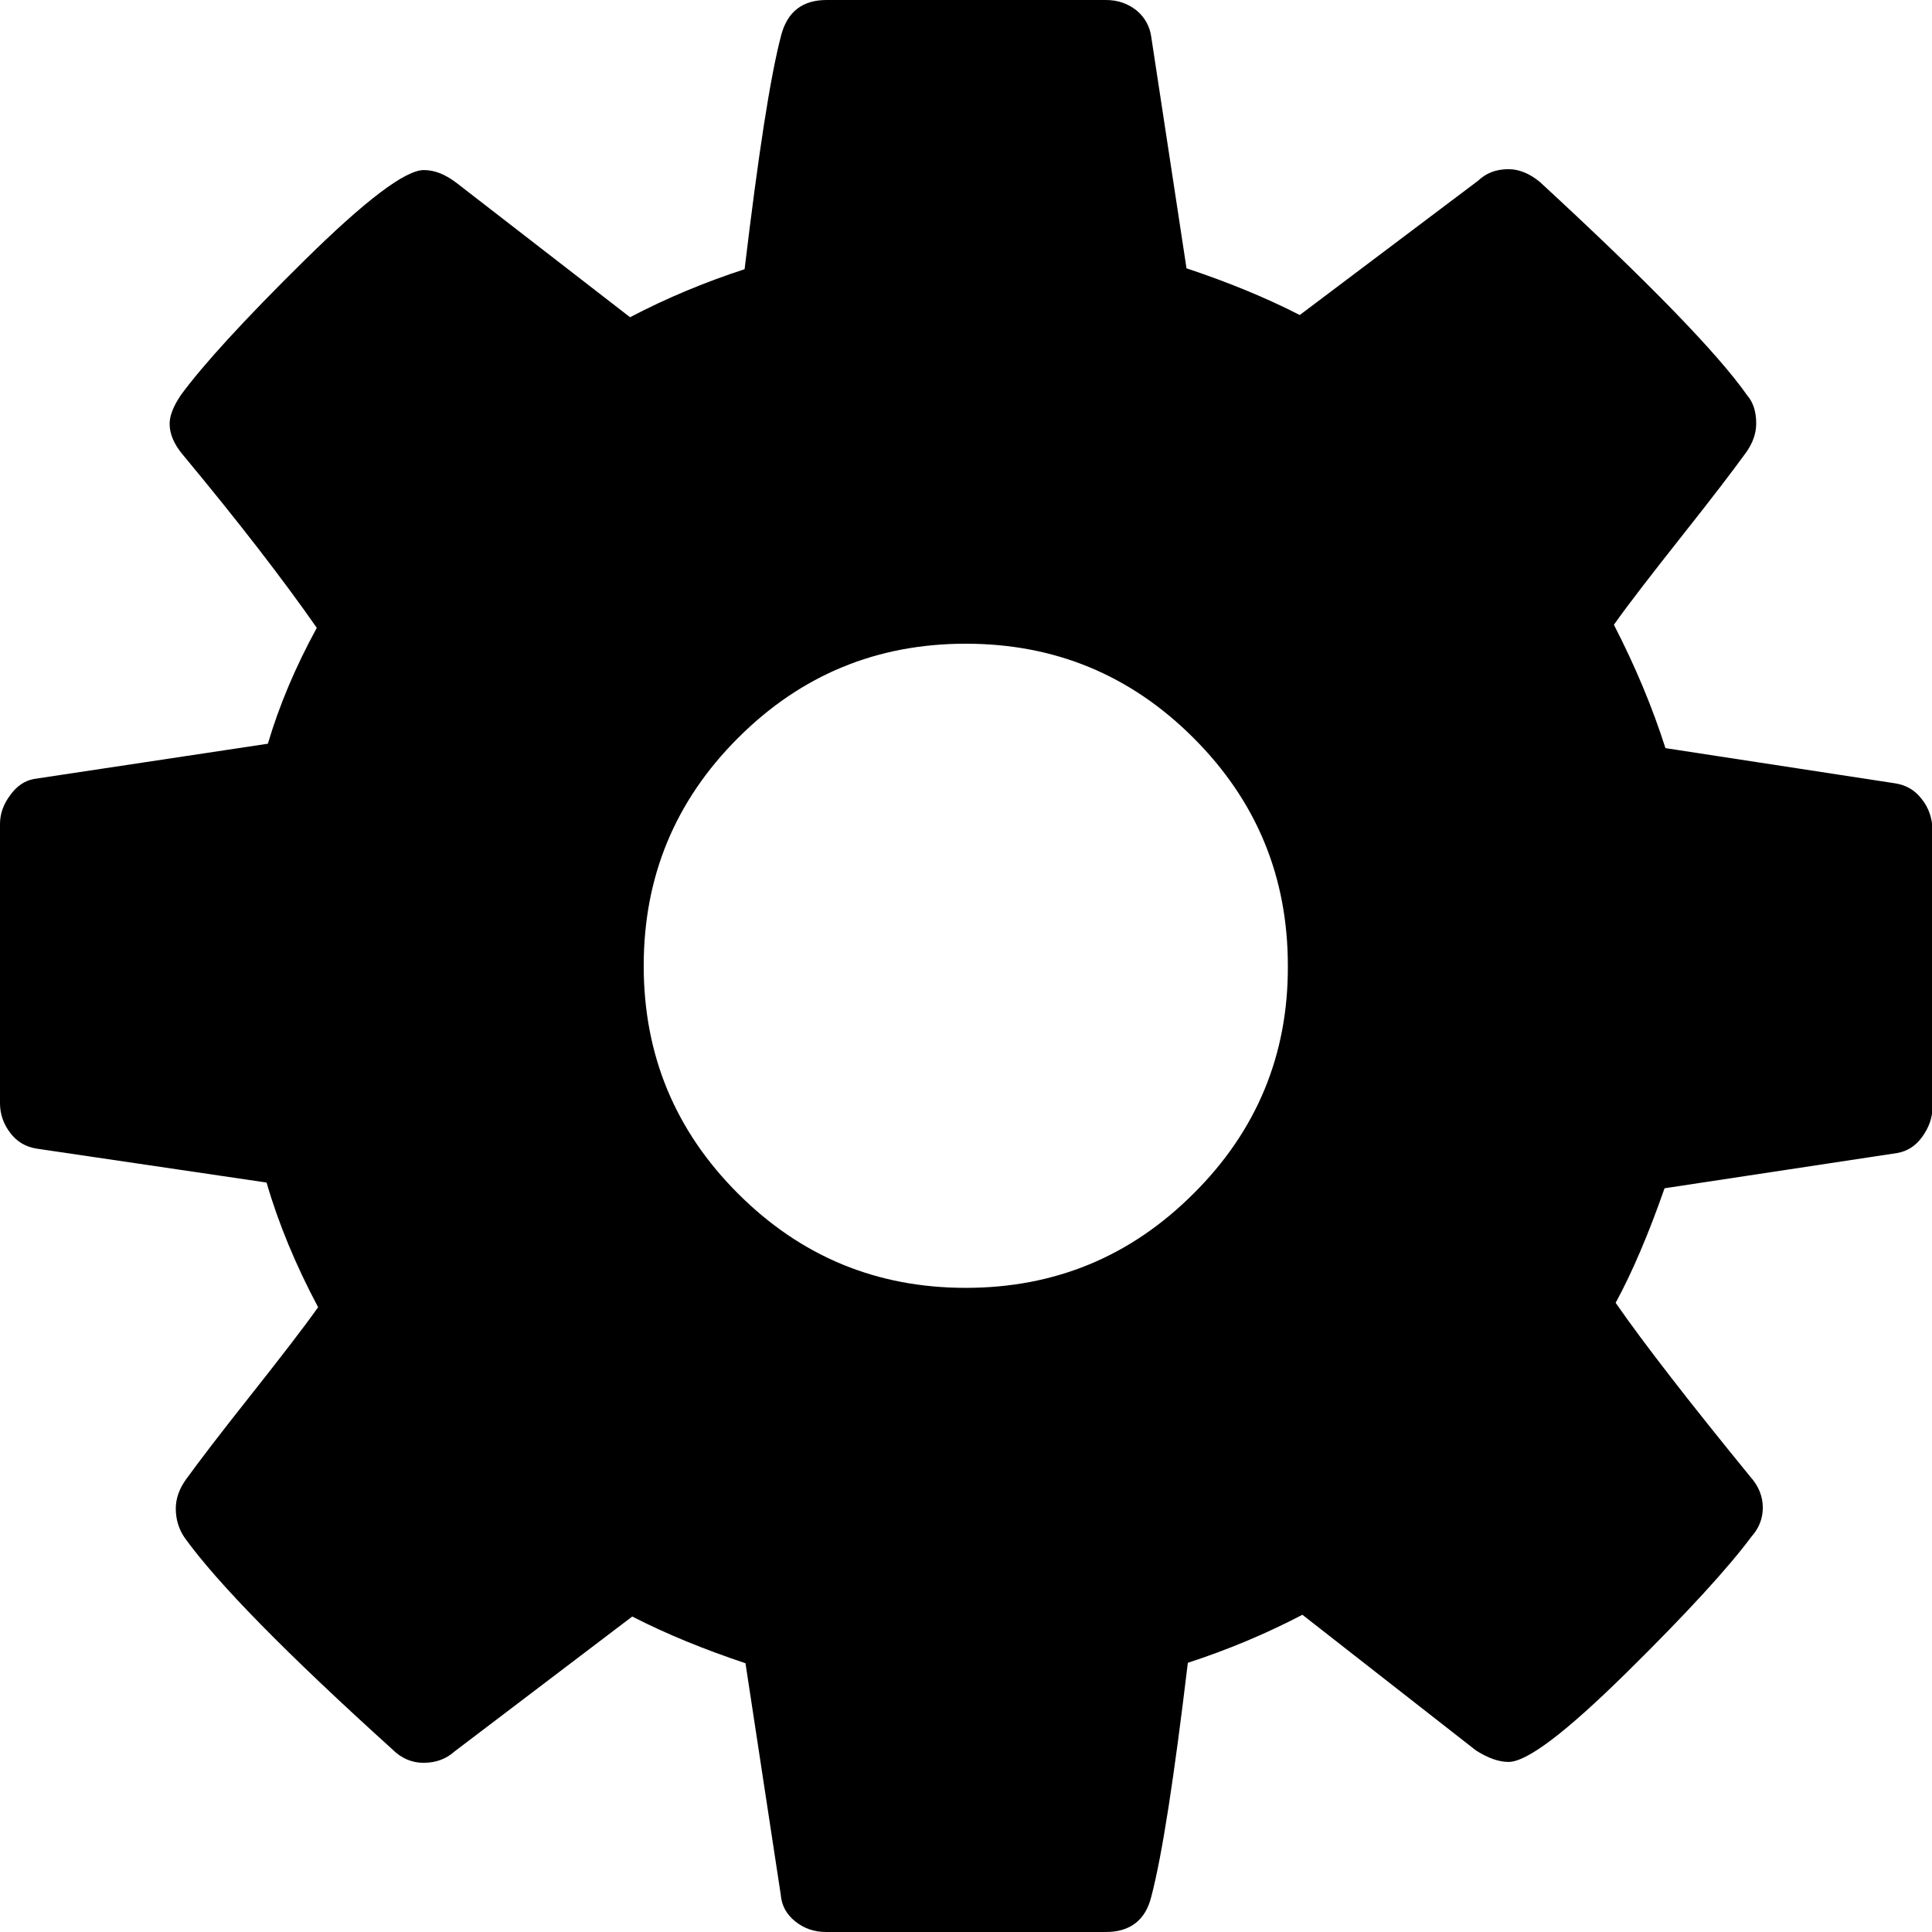
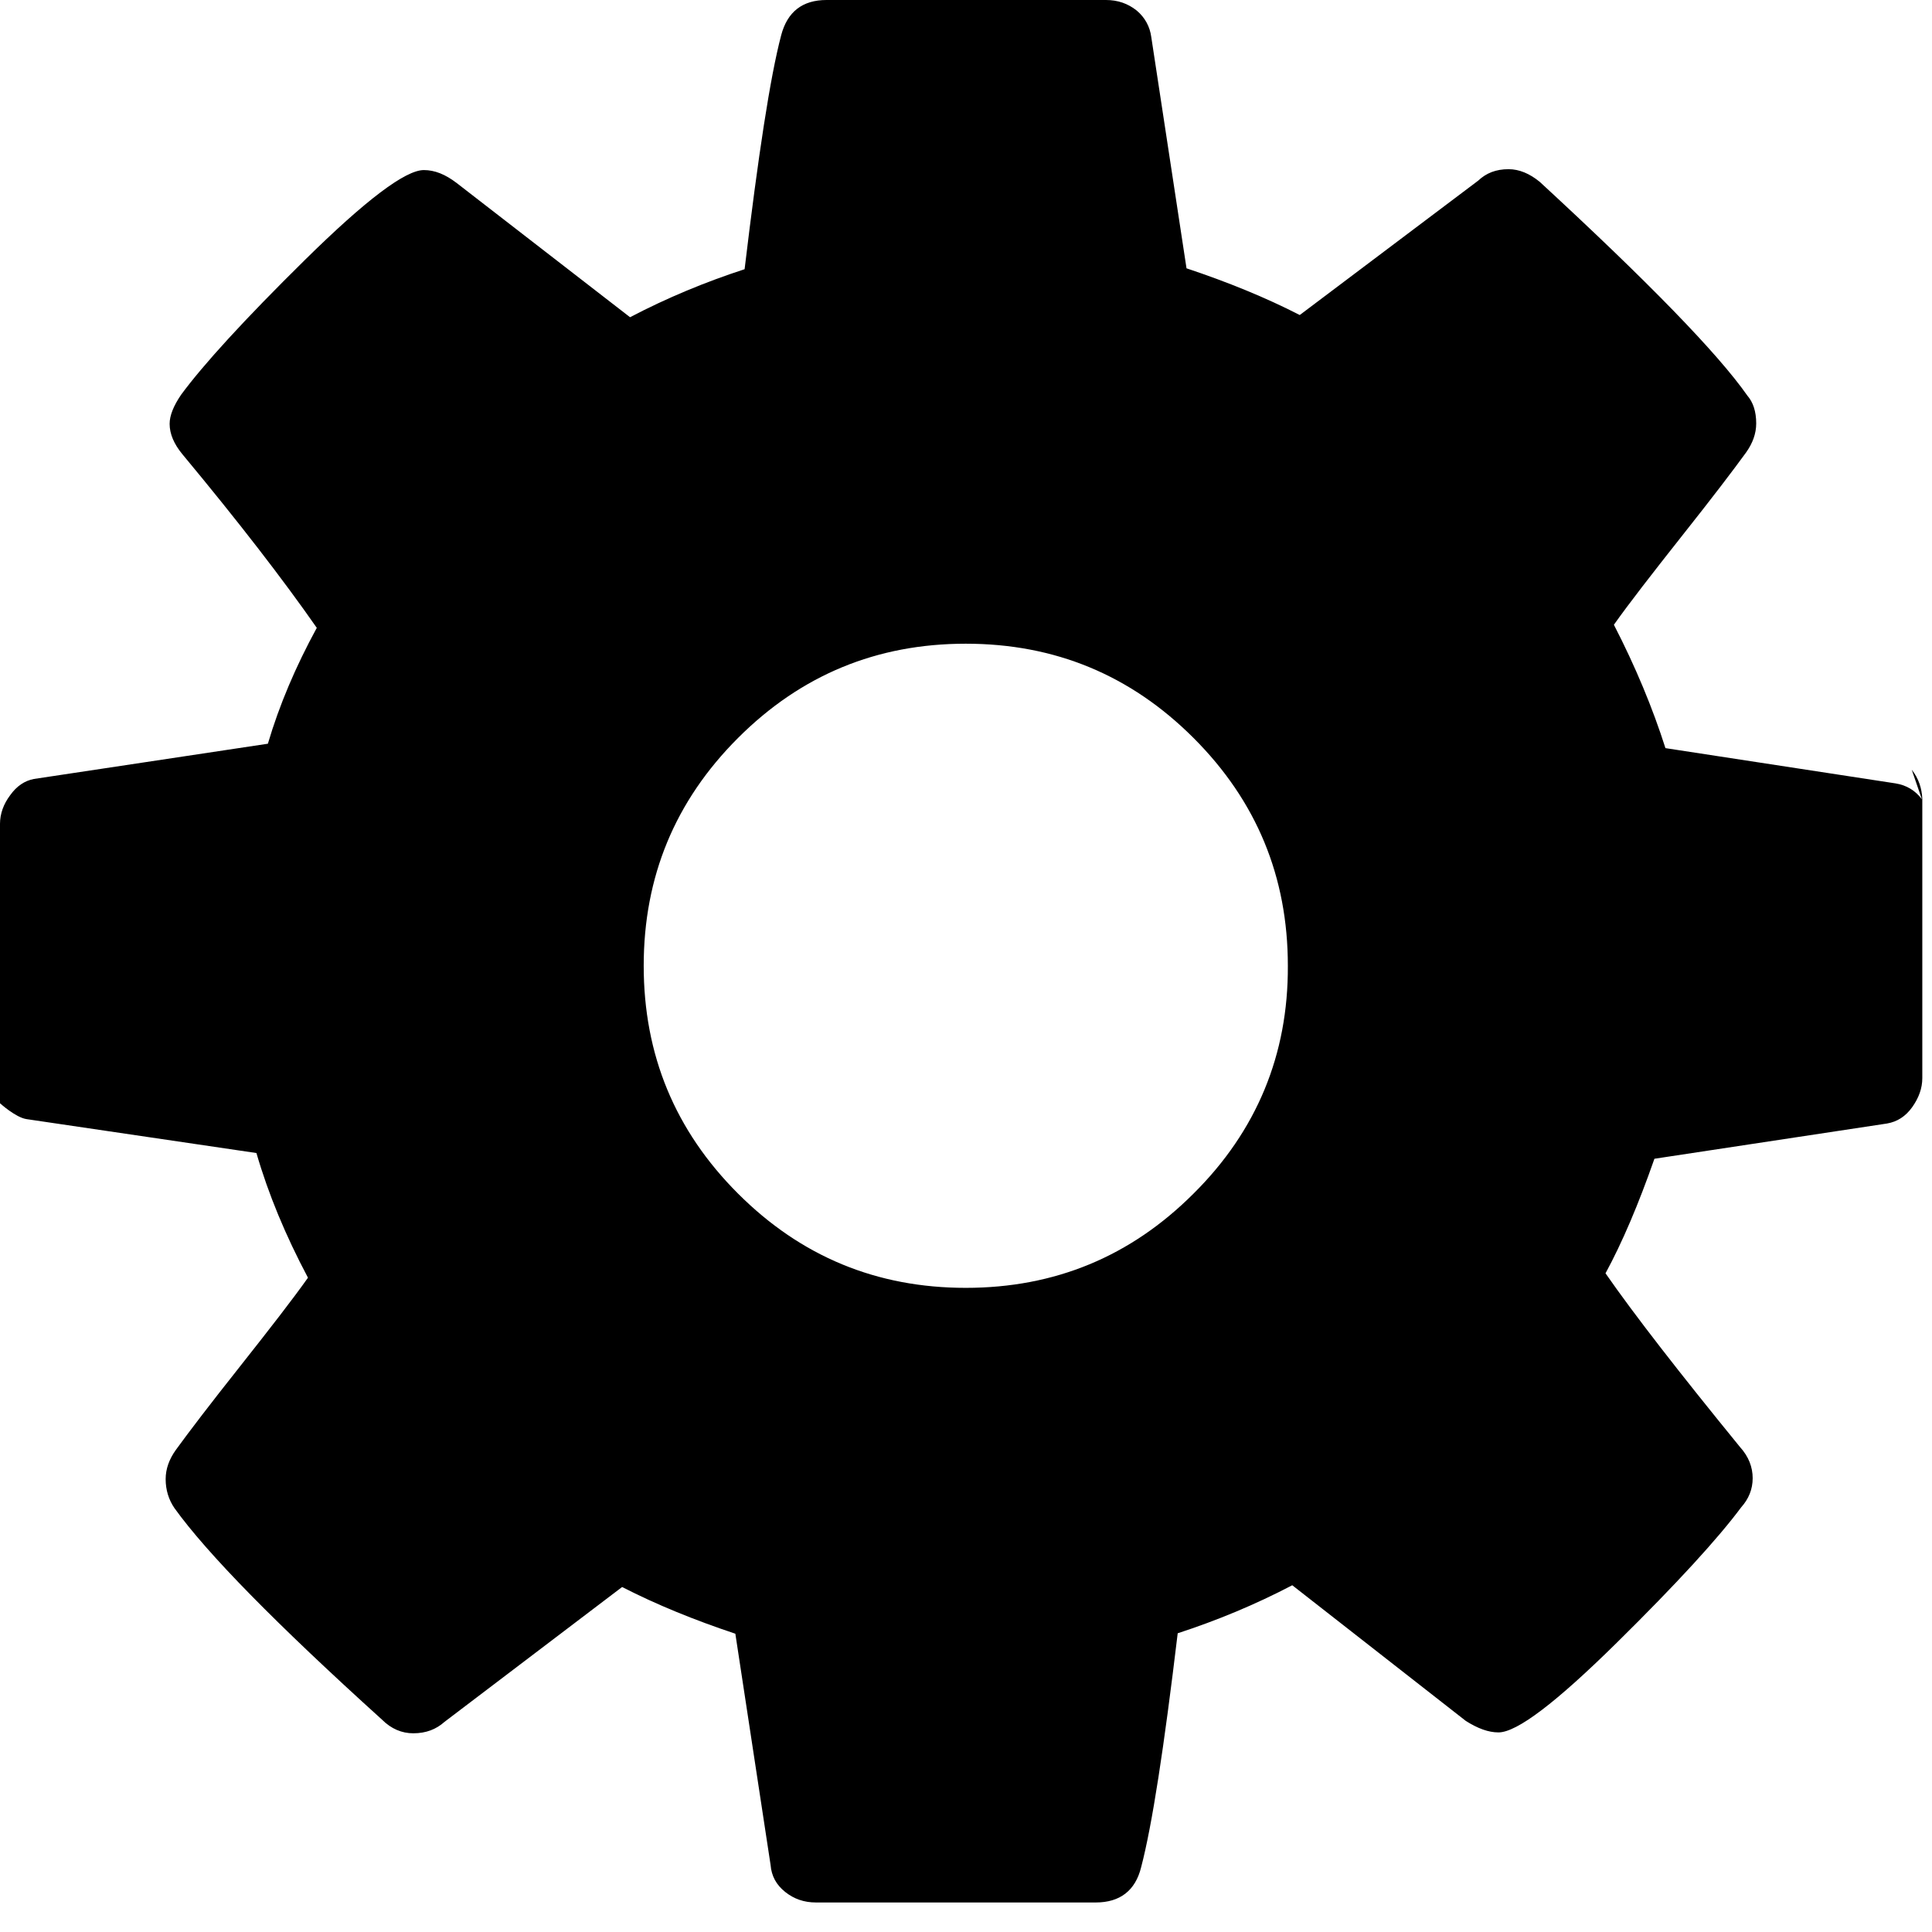
<svg xmlns="http://www.w3.org/2000/svg" enable-background="new 0 0 438.5 438.5" viewBox="0 0 438.5 438.5">
-   <path d="m436.2 181.4c-1.5-2-3.5-3.2-6-3.6l-52.2-8c-2.9-9.1-6.8-18.5-11.7-28 3.4-4.8 8.6-11.5 15.4-20.1 6.9-8.7 11.7-15 14.6-19 1.5-2.1 2.3-4.3 2.3-6.6 0-2.7-.7-4.8-2-6.3-6.8-9.7-22.6-25.9-47.1-48.5-2.3-1.9-4.7-2.9-7.1-2.9-2.9 0-5.1.9-6.9 2.6l-40.5 30.5c-7.8-4-16.4-7.5-25.7-10.6l-8-52.5c-.3-2.3-1.4-4.4-3.3-6-2-1.6-4.3-2.4-7-2.4h-63.4c-5.5 0-8.9 2.7-10.3 8-2.5 9.5-5.2 27.2-8.3 53.1-8.9 2.9-17.6 6.5-26 10.9l-39.4-30.5c-2.5-1.9-4.9-2.9-7.4-2.9-4.2 0-13.2 6.8-27 20.4s-23.1 23.8-28.1 30.6c-1.7 2.5-2.6 4.7-2.6 6.6 0 2.3 1 4.6 2.9 6.9 12.8 15.4 22.9 28.5 30.5 39.4-4.8 8.8-8.5 17.5-11.1 26.3l-53.1 8c-2.1.4-3.9 1.6-5.4 3.7-1.5 2-2.3 4.2-2.3 6.5v63.4c0 2.5.8 4.7 2.3 6.7s3.5 3.2 6 3.6l52.2 7.7c2.7 9.3 6.6 18.7 11.7 28.3-3.4 4.8-8.6 11.5-15.4 20.1-6.9 8.7-11.7 15-14.6 19-1.5 2.1-2.3 4.3-2.3 6.6 0 2.5.7 4.7 2 6.6 7.4 10.3 23.1 26.3 47.1 48 2.1 2.1 4.5 3.1 7.1 3.1 2.9 0 5.2-.9 7.1-2.6l40.3-30.6c7.8 4 16.4 7.5 25.7 10.6l8 52.5c.2 2.5 1.3 4.5 3.3 6.1s4.3 2.4 7 2.4h63.5c5.5 0 9-2.7 10.3-8 2.5-9.5 5.2-27.2 8.3-53.1 8.9-2.9 17.6-6.5 26-10.9l39.4 30.8c2.7 1.7 5.1 2.6 7.4 2.6 4.2 0 13.1-6.8 26.8-20.3s23.1-23.8 28.3-30.8c1.7-1.9 2.6-4.1 2.6-6.6s-.9-4.9-2.9-7.1c-13.7-16.8-23.9-29.9-30.5-39.4 3.8-7 7.5-15.7 11.1-26l52.8-8c2.3-.4 4.2-1.6 5.7-3.7s2.3-4.3 2.3-6.6v-63.4c-.1-2.3-.8-4.6-2.4-6.6zm-165.3 89.5c-14.3 14.3-31.5 21.4-51.7 21.4s-37.4-7.1-51.7-21.4-21.4-31.5-21.4-51.7 7.1-37.4 21.4-51.7 31.5-21.4 51.7-21.4 37.4 7.1 51.7 21.4 21.4 31.5 21.4 51.7c.1 20.2-7.1 37.5-21.4 51.7z" />
+   <path d="m436.2 181.4c-1.5-2-3.5-3.2-6-3.6l-52.2-8c-2.9-9.1-6.8-18.5-11.7-28 3.4-4.8 8.6-11.5 15.4-20.1 6.9-8.7 11.7-15 14.6-19 1.5-2.1 2.3-4.3 2.3-6.6 0-2.7-.7-4.8-2-6.3-6.8-9.7-22.6-25.9-47.1-48.5-2.3-1.9-4.7-2.9-7.1-2.9-2.9 0-5.1.9-6.9 2.6l-40.5 30.5c-7.8-4-16.4-7.5-25.7-10.6l-8-52.5c-.3-2.3-1.4-4.4-3.3-6-2-1.6-4.3-2.4-7-2.4h-63.4c-5.5 0-8.9 2.7-10.3 8-2.5 9.5-5.2 27.2-8.3 53.1-8.9 2.9-17.6 6.5-26 10.9l-39.4-30.5c-2.5-1.9-4.9-2.9-7.4-2.9-4.2 0-13.2 6.8-27 20.4s-23.1 23.8-28.1 30.6c-1.7 2.5-2.6 4.7-2.6 6.6 0 2.3 1 4.6 2.9 6.9 12.8 15.4 22.9 28.5 30.5 39.4-4.8 8.8-8.5 17.5-11.1 26.3l-53.1 8c-2.1.4-3.9 1.6-5.4 3.7-1.5 2-2.3 4.2-2.3 6.5v63.4s3.5 3.2 6 3.6l52.2 7.7c2.7 9.3 6.6 18.7 11.7 28.3-3.4 4.8-8.6 11.5-15.4 20.1-6.9 8.7-11.7 15-14.6 19-1.5 2.1-2.3 4.3-2.3 6.6 0 2.5.7 4.7 2 6.6 7.4 10.3 23.1 26.3 47.1 48 2.1 2.1 4.5 3.1 7.1 3.1 2.9 0 5.2-.9 7.1-2.6l40.3-30.6c7.8 4 16.4 7.5 25.7 10.6l8 52.5c.2 2.5 1.3 4.5 3.3 6.1s4.3 2.4 7 2.4h63.5c5.5 0 9-2.7 10.3-8 2.5-9.5 5.2-27.2 8.3-53.1 8.9-2.9 17.6-6.5 26-10.9l39.4 30.8c2.7 1.7 5.1 2.6 7.4 2.6 4.2 0 13.1-6.8 26.8-20.3s23.1-23.8 28.3-30.8c1.7-1.9 2.6-4.1 2.6-6.6s-.9-4.9-2.9-7.1c-13.7-16.8-23.9-29.9-30.5-39.4 3.8-7 7.5-15.7 11.1-26l52.8-8c2.3-.4 4.2-1.6 5.7-3.7s2.3-4.3 2.3-6.6v-63.4c-.1-2.3-.8-4.6-2.4-6.6zm-165.3 89.5c-14.3 14.3-31.5 21.4-51.7 21.4s-37.4-7.1-51.7-21.4-21.4-31.5-21.4-51.7 7.1-37.4 21.4-51.7 31.5-21.4 51.7-21.4 37.4 7.1 51.7 21.4 21.4 31.5 21.4 51.7c.1 20.2-7.1 37.5-21.4 51.7z" />
</svg>